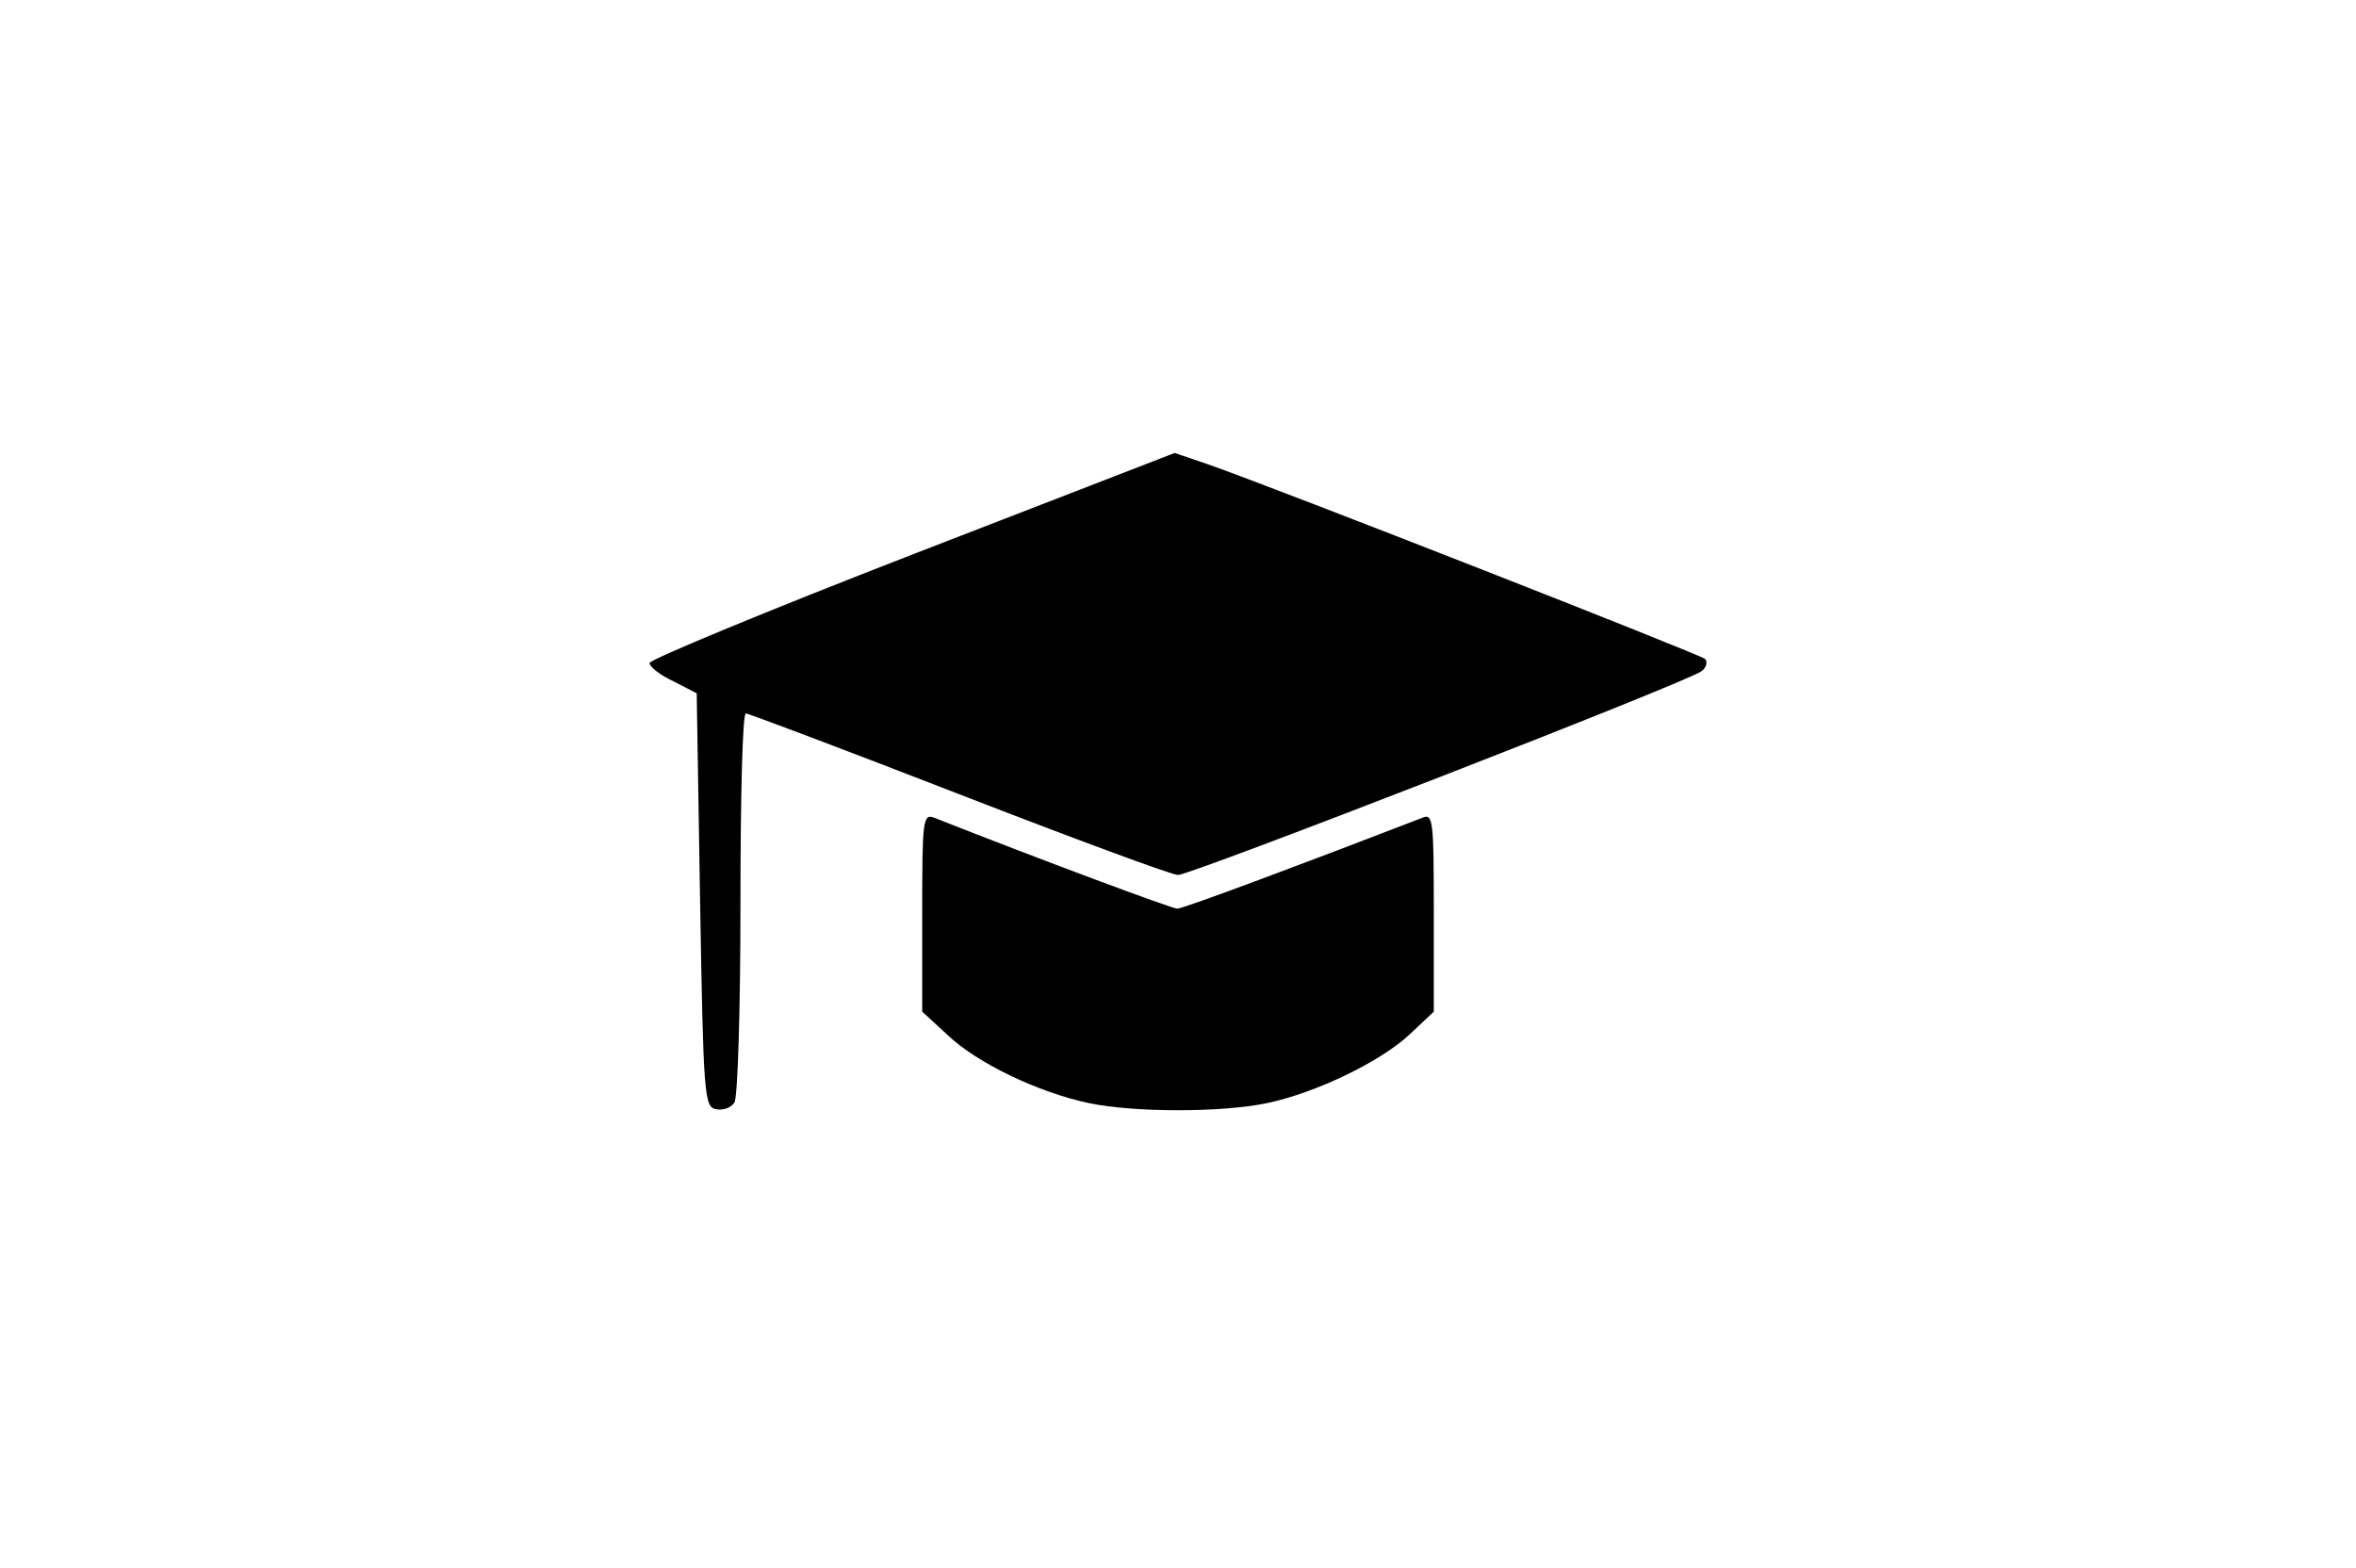
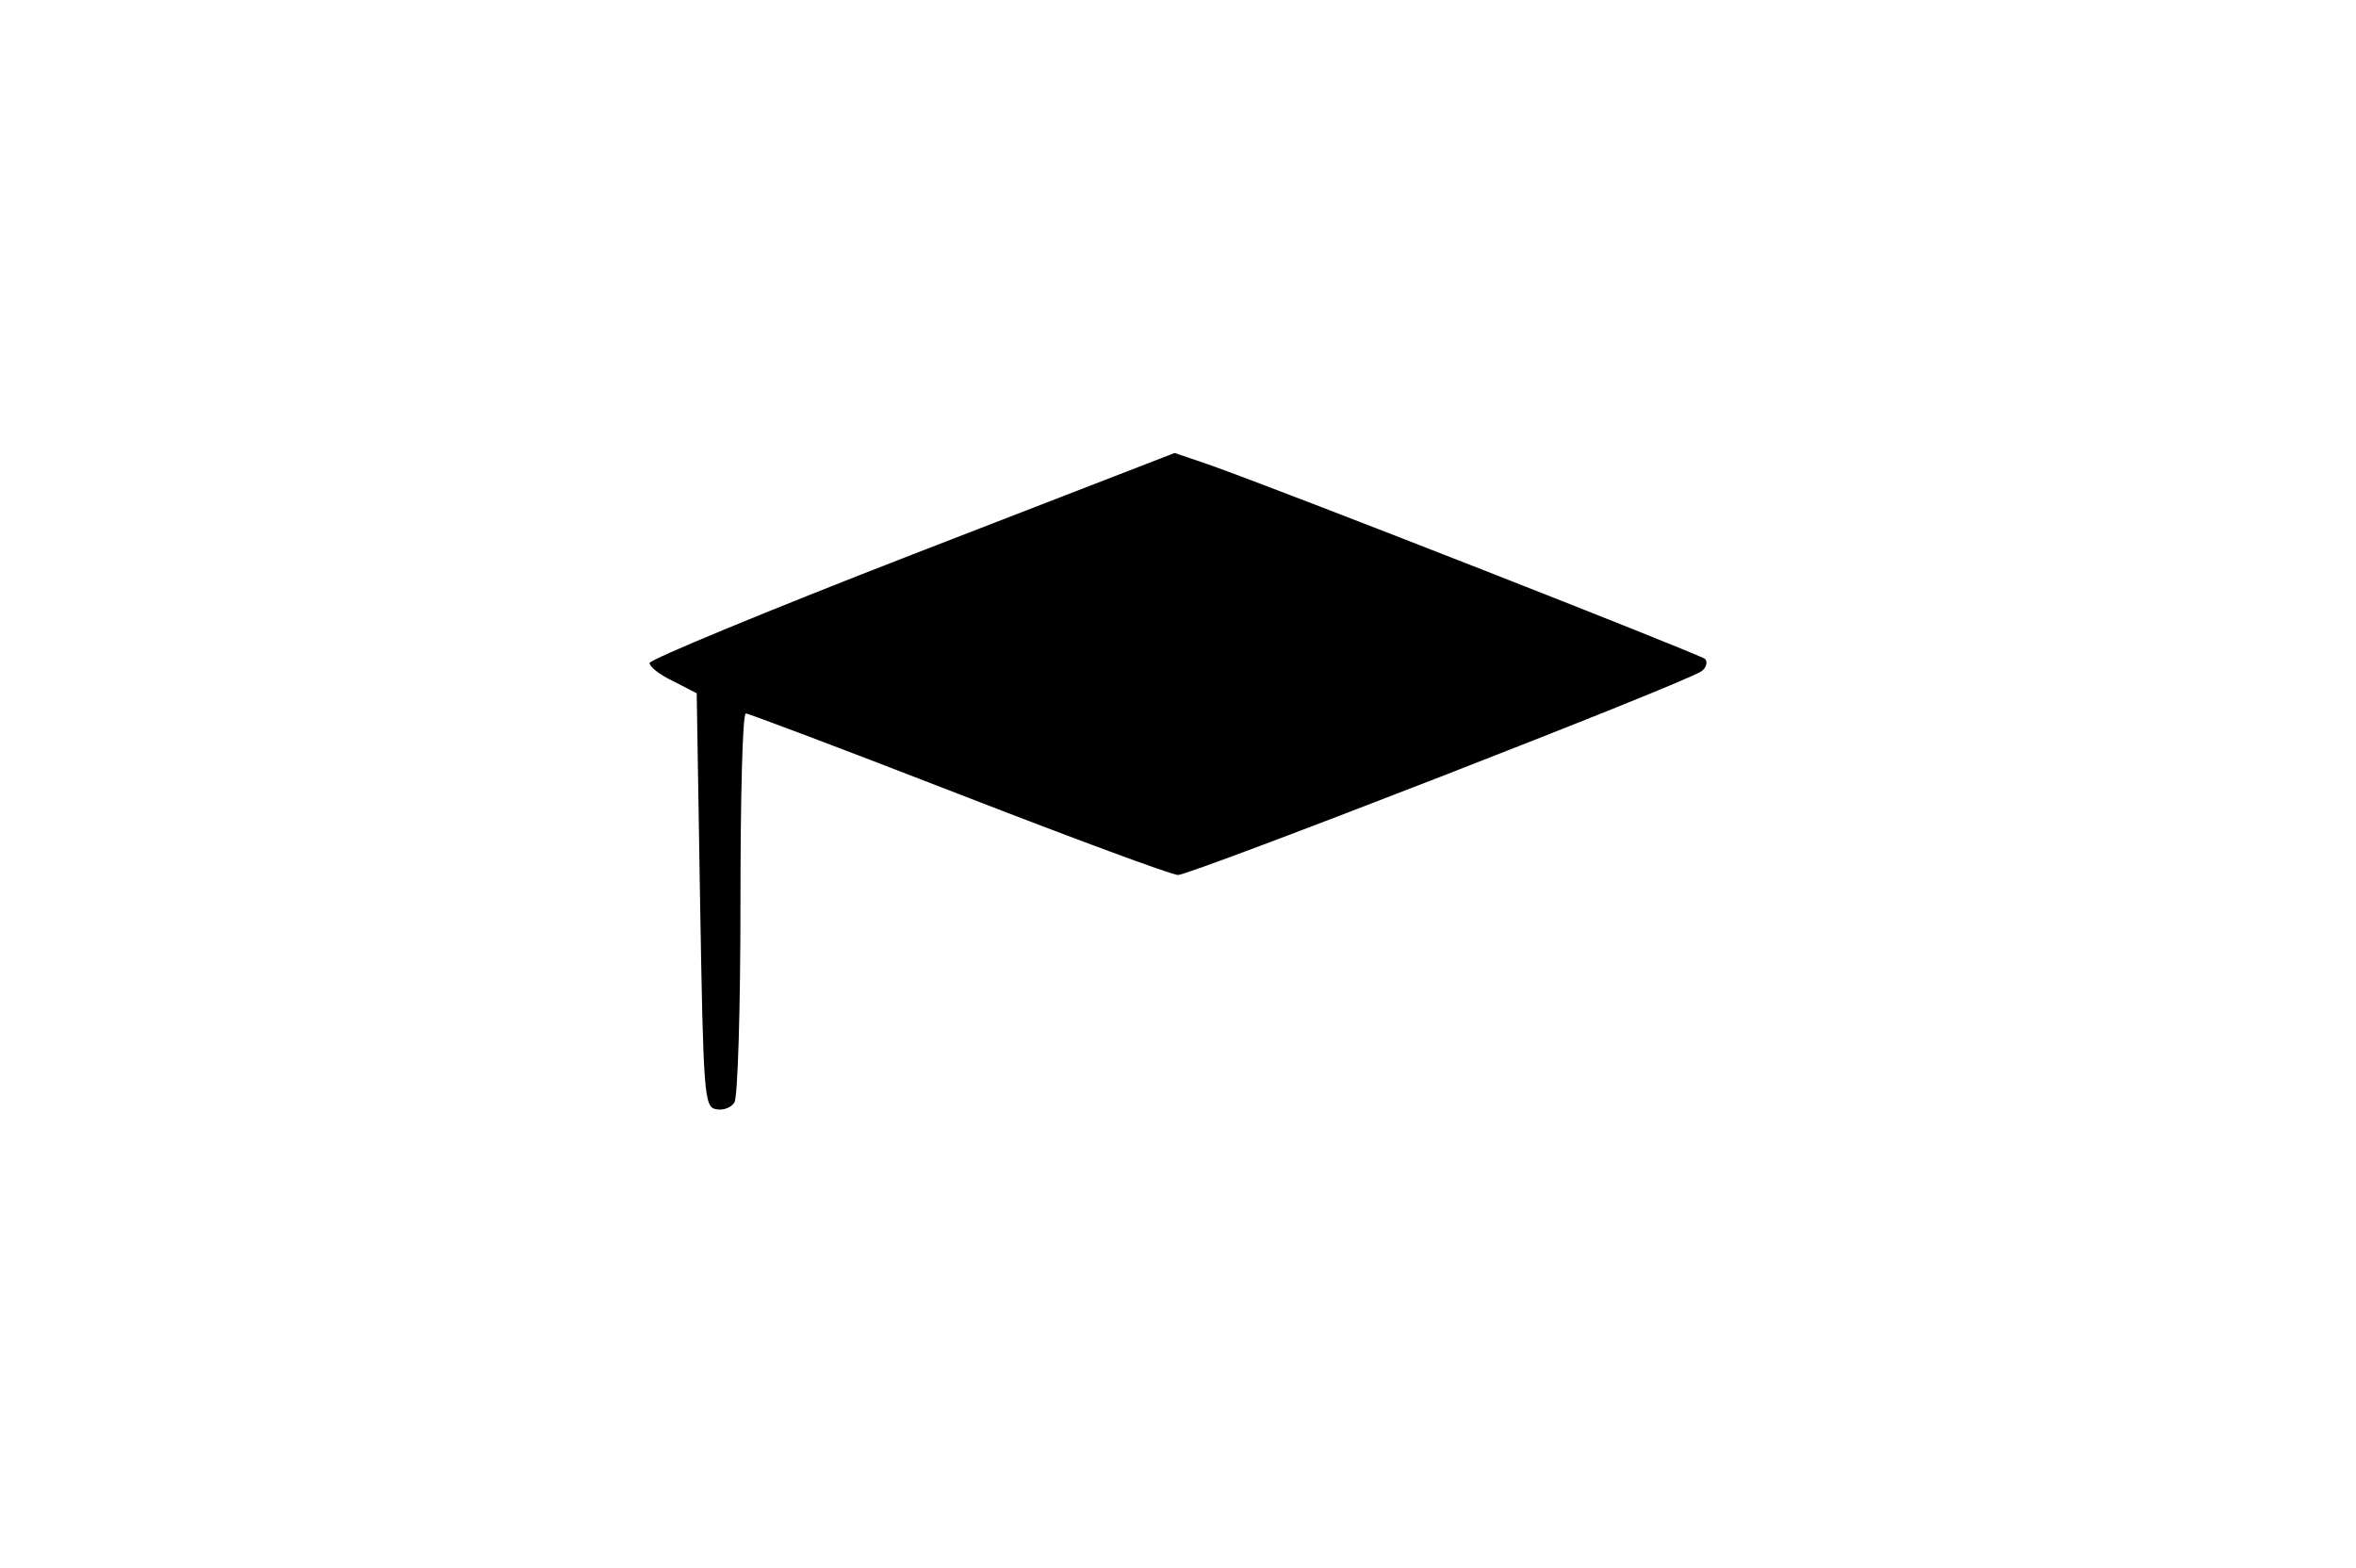
<svg xmlns="http://www.w3.org/2000/svg" version="1.0" width="350pt" height="233pt" viewBox="0 0 350 233" preserveAspectRatio="xMidYMid meet">
  <g transform="translate(0,233) scale(0.1,-0.1)" fill="#000000" stroke="none">
    <path d="M1355 1506 c-214 -83 -390 -156 -390 -161 0 -6 16 -18 35 -27 l35 -18 5 -307 c5 -291 6 -308 24 -311 10 -2 22 2 27 10 5 7 9 140 9 296 0 155 3 282 8 282 4 0 147 -54 317 -120 170 -66 316 -120 325 -120 19 0 761 288 778 303 7 5 9 14 5 18 -8 7 -630 251 -738 289 l-50 17 -390 -151z" />
-     <path d="M1370 975 l0 -148 38 -35 c43 -41 134 -85 210 -101 68 -14 196 -14 264 0 72 15 170 62 213 103 l35 33 0 148 c0 136 -1 147 -17 140 -171 -66 -355 -135 -364 -135 -8 0 -204 73 -361 135 -17 7 -18 -4 -18 -140z" />
  </g>
</svg>